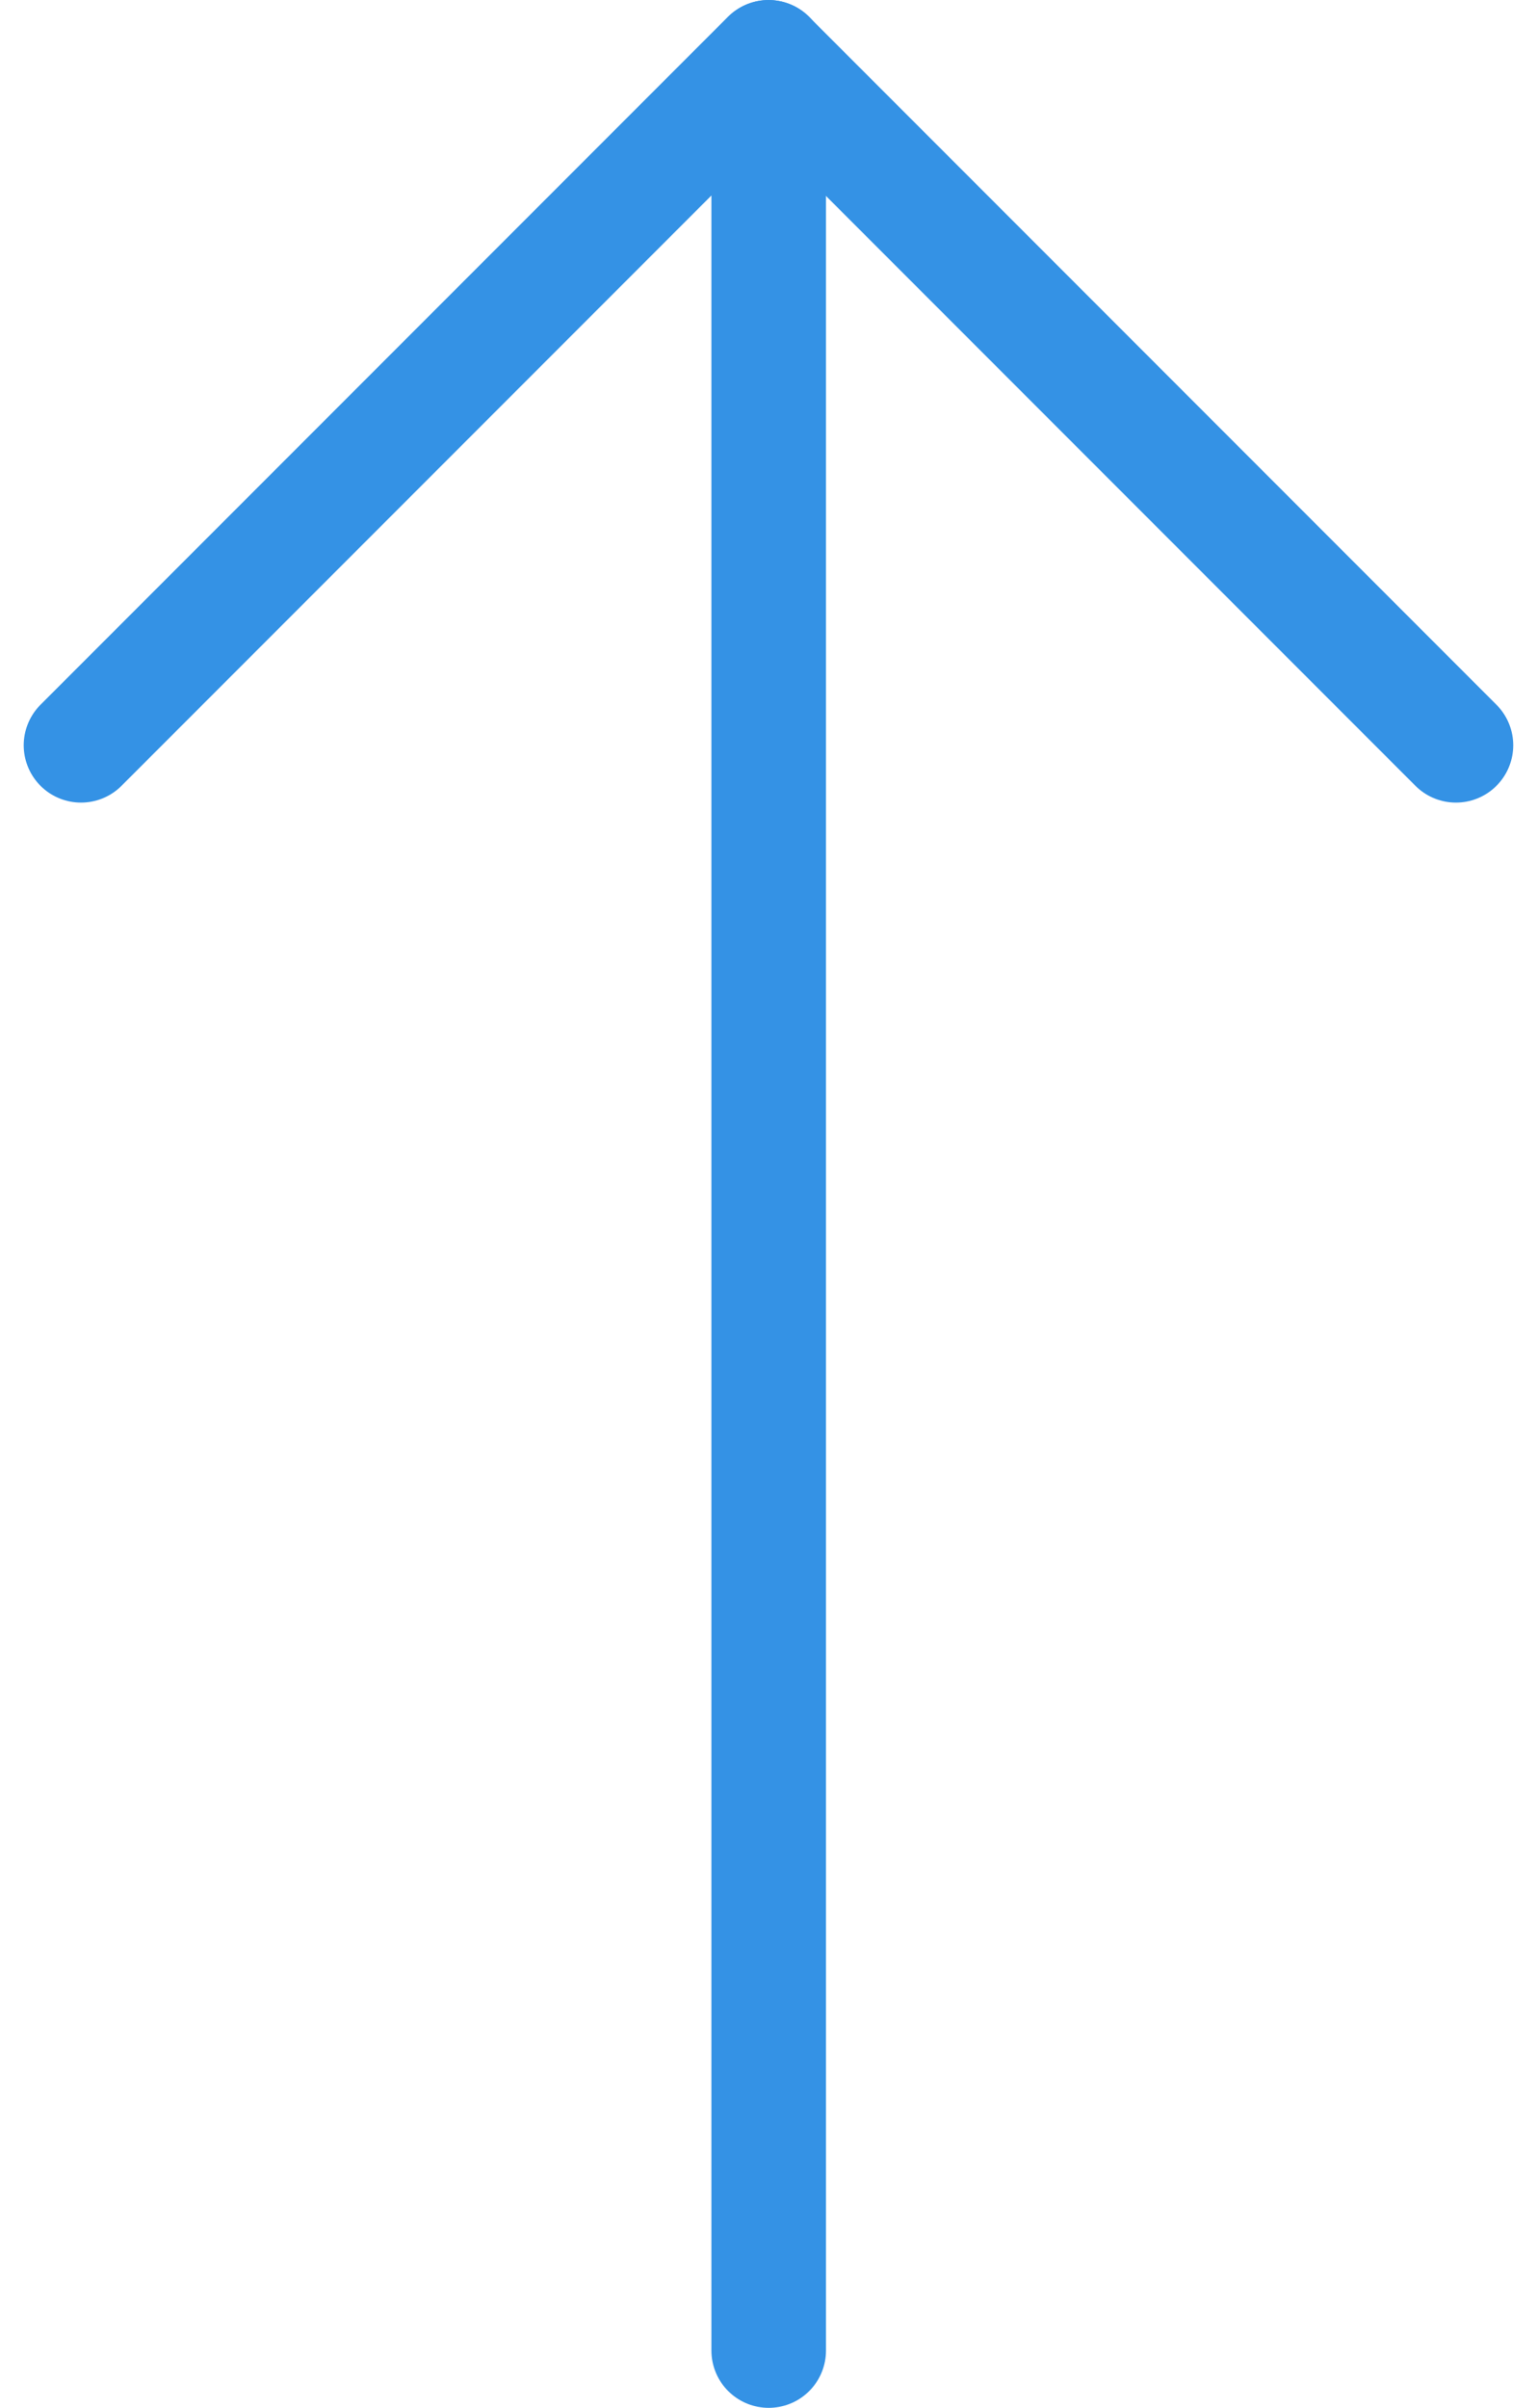
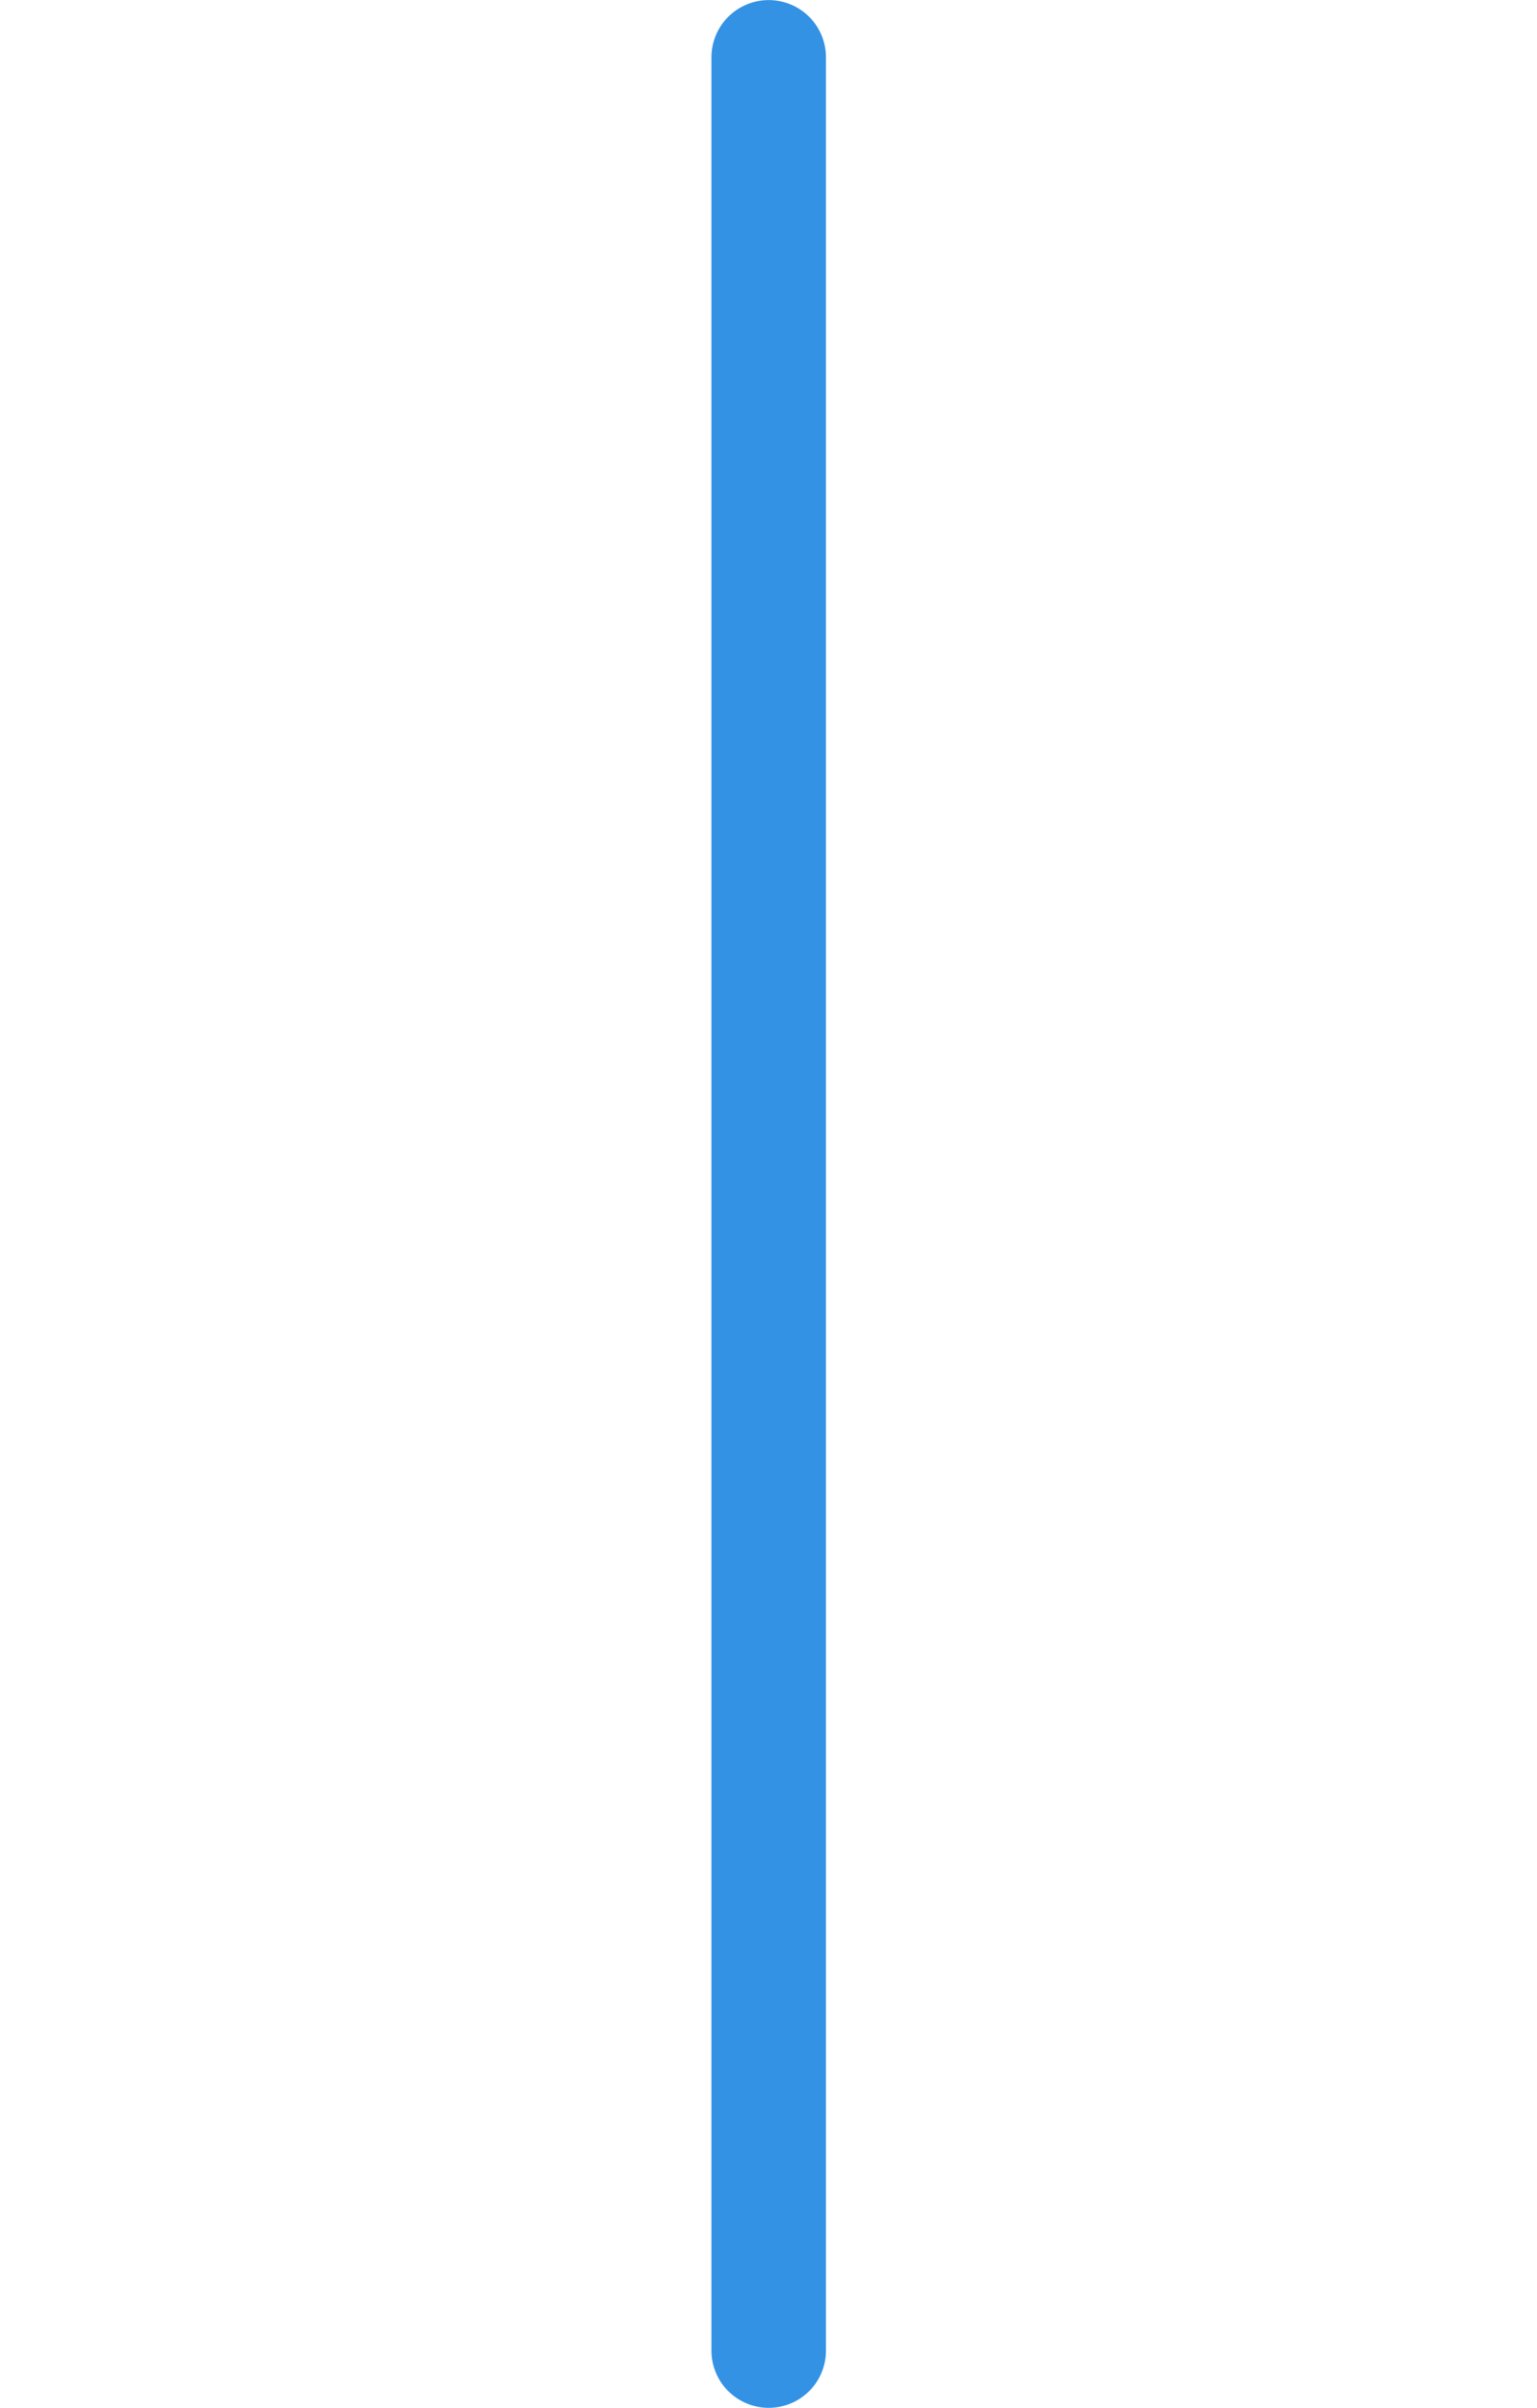
<svg xmlns="http://www.w3.org/2000/svg" width="26.829" height="42" viewBox="0 0 26.829 42">
  <g id="グループ_52" data-name="グループ 52" transform="translate(-1309.586 -4759)">
-     <path id="パス_16" data-name="パス 16" d="M1143.328,1387.654l12,12-12,12" transform="translate(-76.654 5915.328) rotate(-90)" fill="none" stroke="#3492e5" stroke-linecap="round" stroke-linejoin="round" stroke-width="2" />
    <path id="パス_17" data-name="パス 17" d="M1134.493,1394.2h40" transform="translate(-71.196 5934.494) rotate(-90)" fill="none" stroke="#3492e5" stroke-linecap="round" stroke-width="2" />
  </g>
</svg>